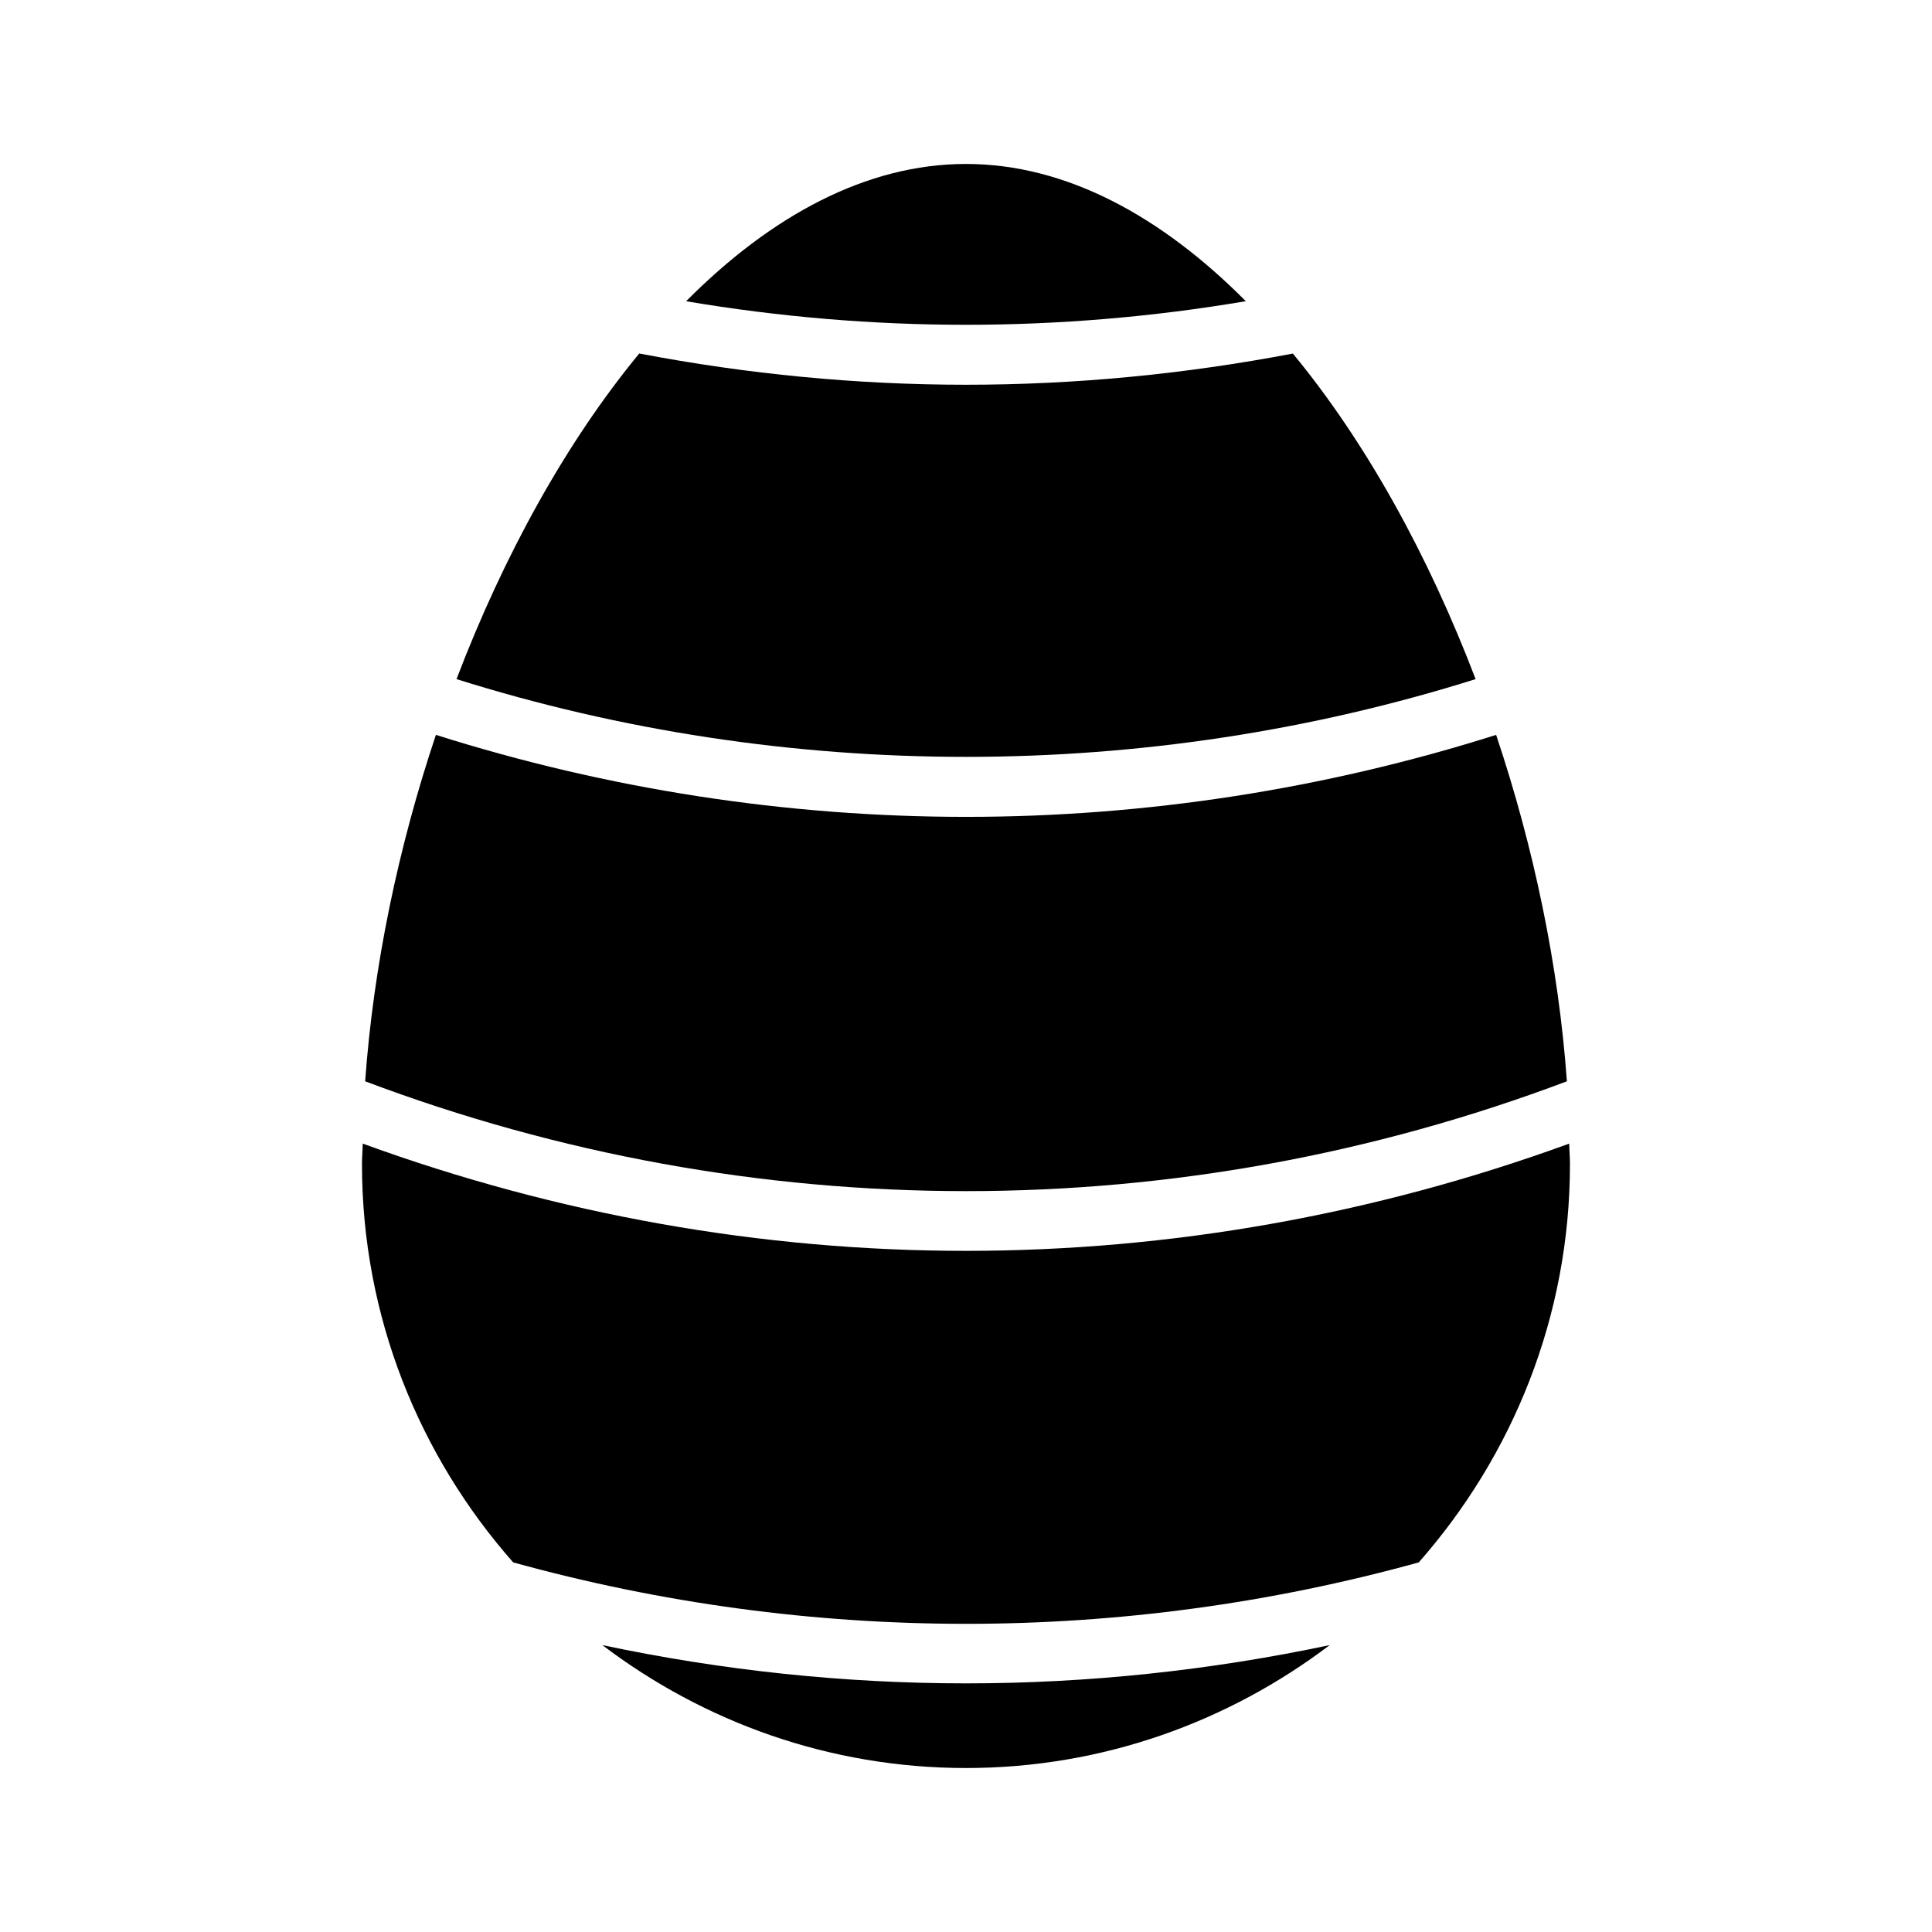
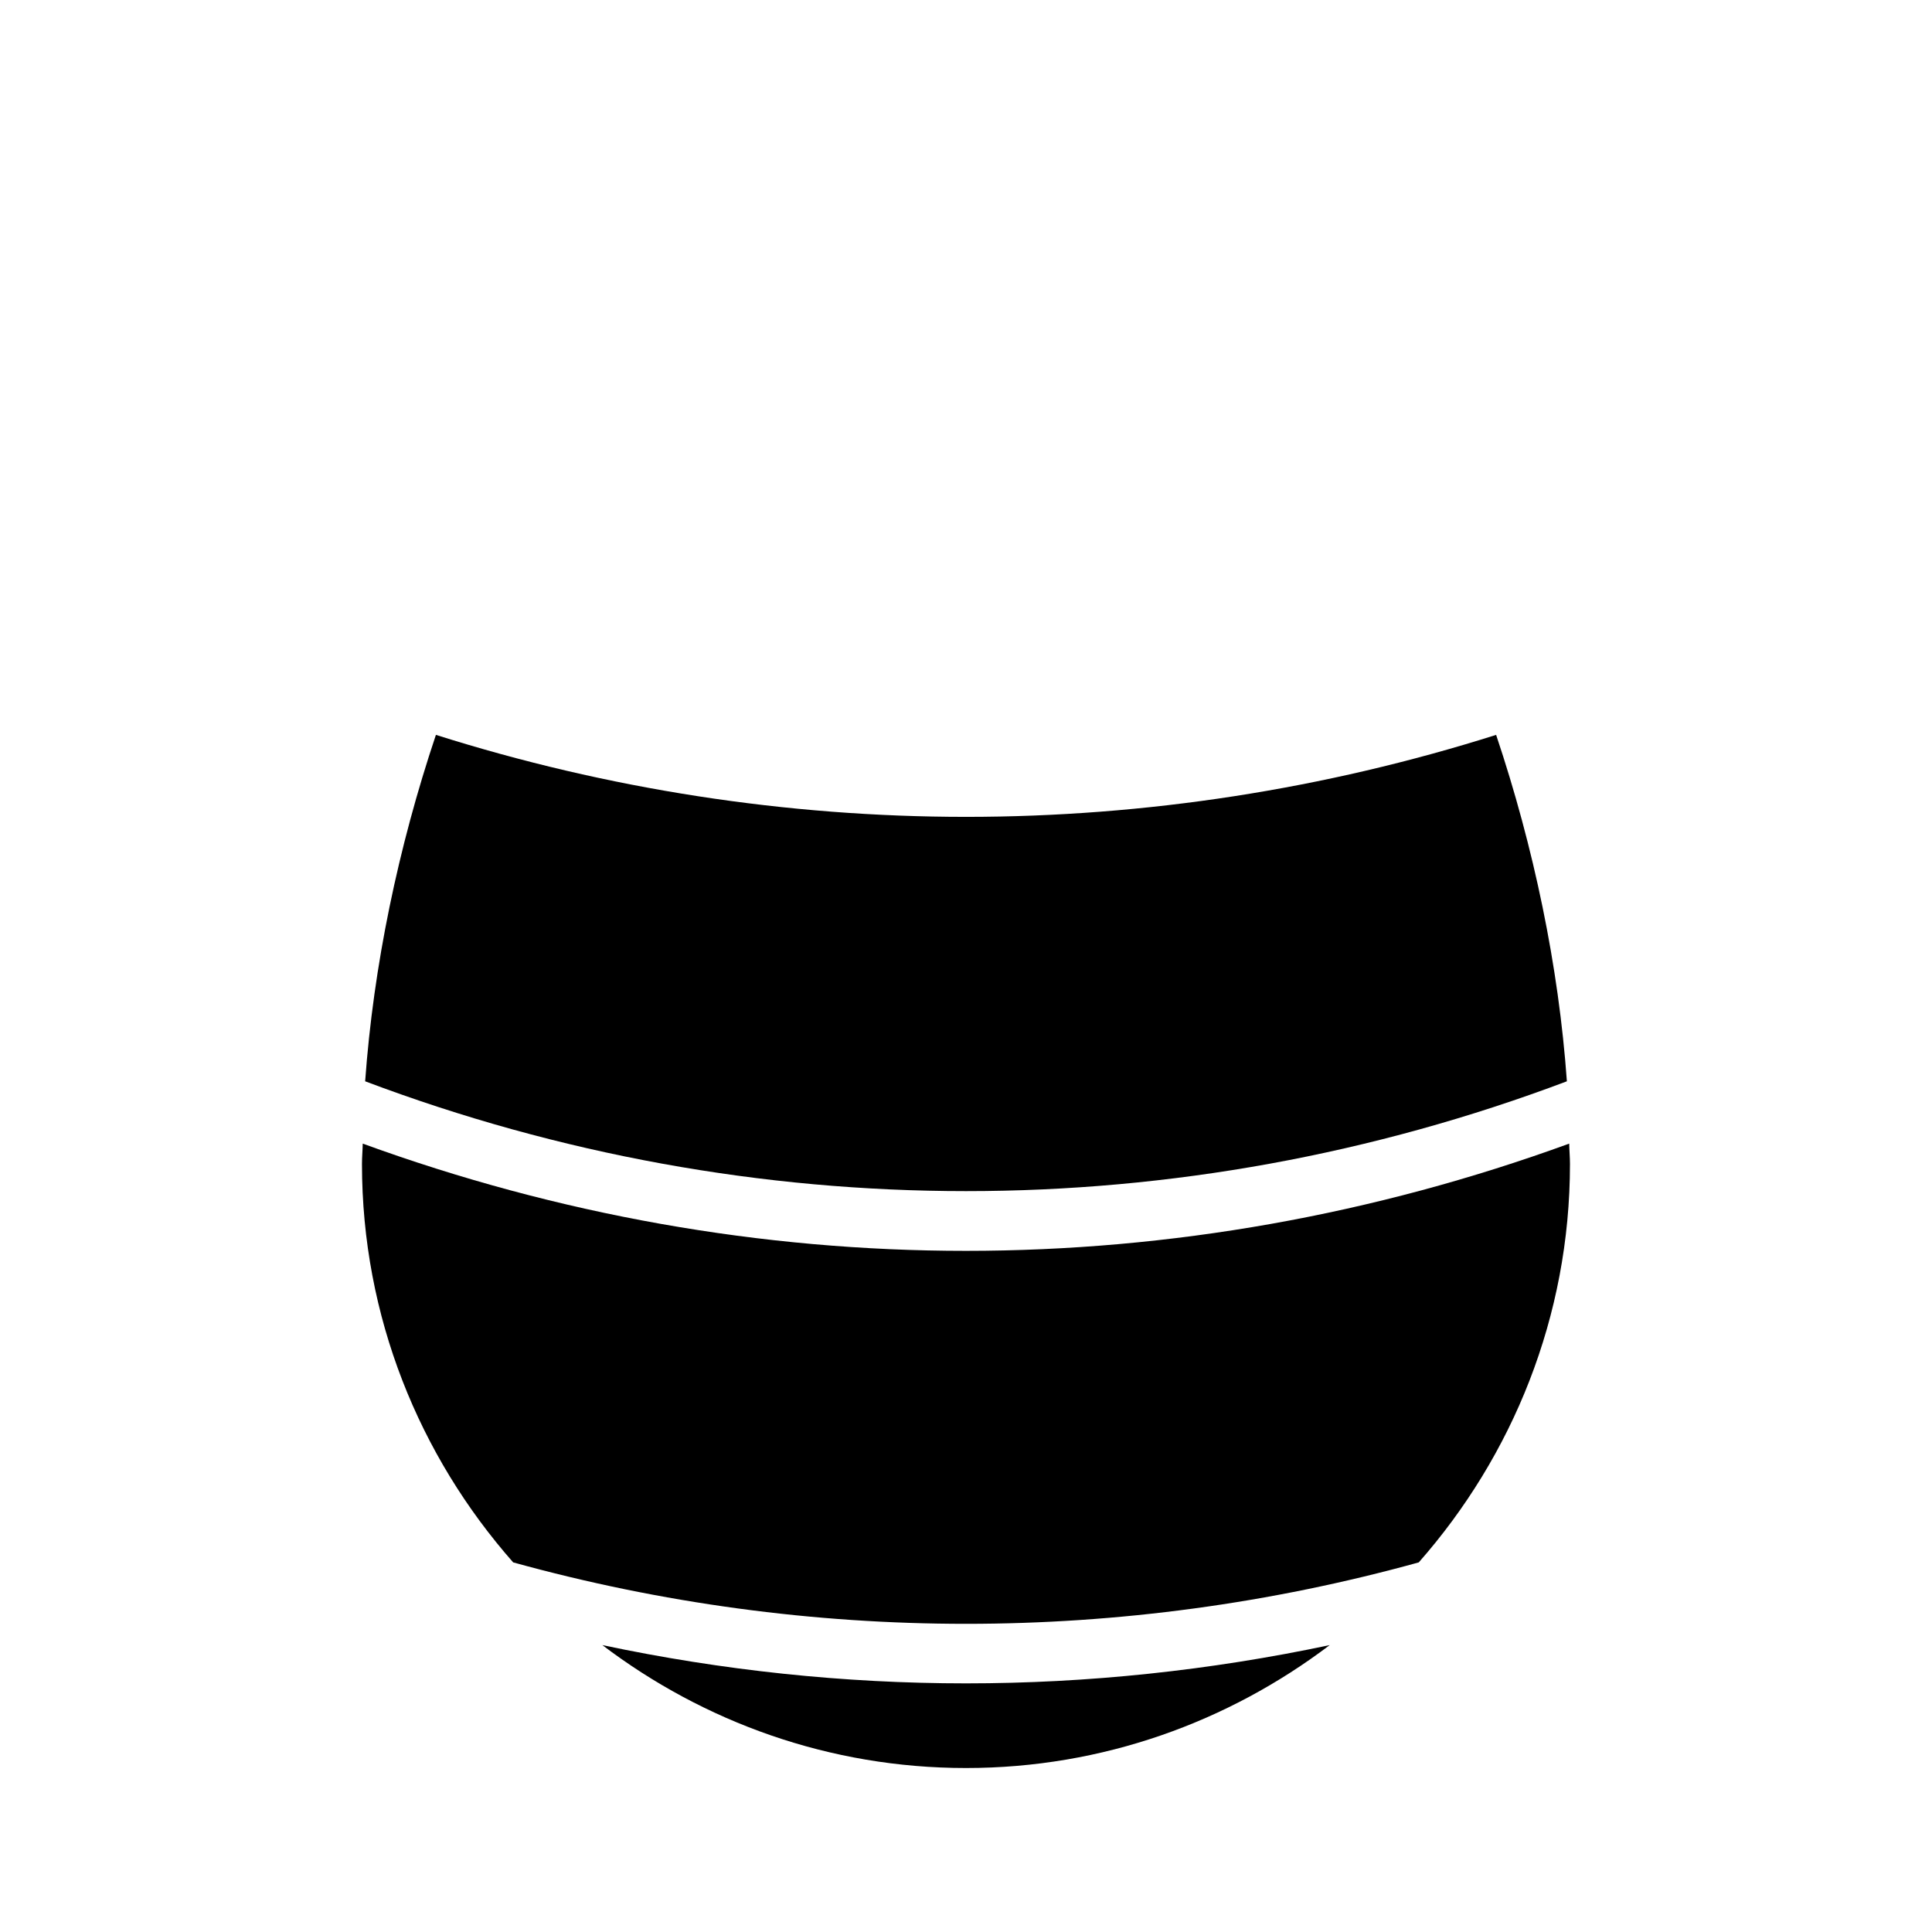
<svg xmlns="http://www.w3.org/2000/svg" fill="#000000" width="800px" height="800px" version="1.1" viewBox="144 144 512 512">
  <g>
    <path d="m303.63 579.97c26.844 20.355 60.16 32.574 96.371 32.574s69.543-12.234 96.387-32.574c-31.773 6.723-64.078 10.141-96.387 10.141s-64.598-3.418-96.371-10.141z" />
    <path d="m240.13 447.07c-0.031 1.793-0.203 3.621-0.203 5.398 0 40.477 15.207 77.367 40.07 105.58 78.547 21.711 161.49 21.711 239.99 0 24.844-28.215 40.07-65.117 40.07-105.58 0-1.777-0.172-3.606-0.203-5.398-51.75 18.863-105.82 28.418-159.88 28.418-54.074 0-108.11-9.559-159.84-28.418z" />
-     <path d="m474.15 223.82c-22.371-22.531-47.672-36.371-74.152-36.371-26.496 0-51.797 13.855-74.172 36.383 49.262 8.316 99.047 8.332 148.32-0.012z" />
    <path d="m259.52 338.75c-9.996 29.805-16.562 61.309-18.75 91.805 102.86 38.793 215.58 38.824 318.47 0-2.172-30.496-8.754-61.984-18.75-91.805-45.406 14.375-92.922 21.727-140.48 21.727s-95.078-7.352-140.48-21.727z" />
-     <path d="m313.41 237.68c-19.383 23.508-35.93 53.531-48.43 86.293 87.332 27.473 182.73 27.473 270.07 0-12.5-32.762-29.031-62.773-48.43-86.277-28.75 5.481-57.703 8.266-86.641 8.266-28.934 0-57.855-2.801-86.574-8.281z" />
  </g>
</svg>